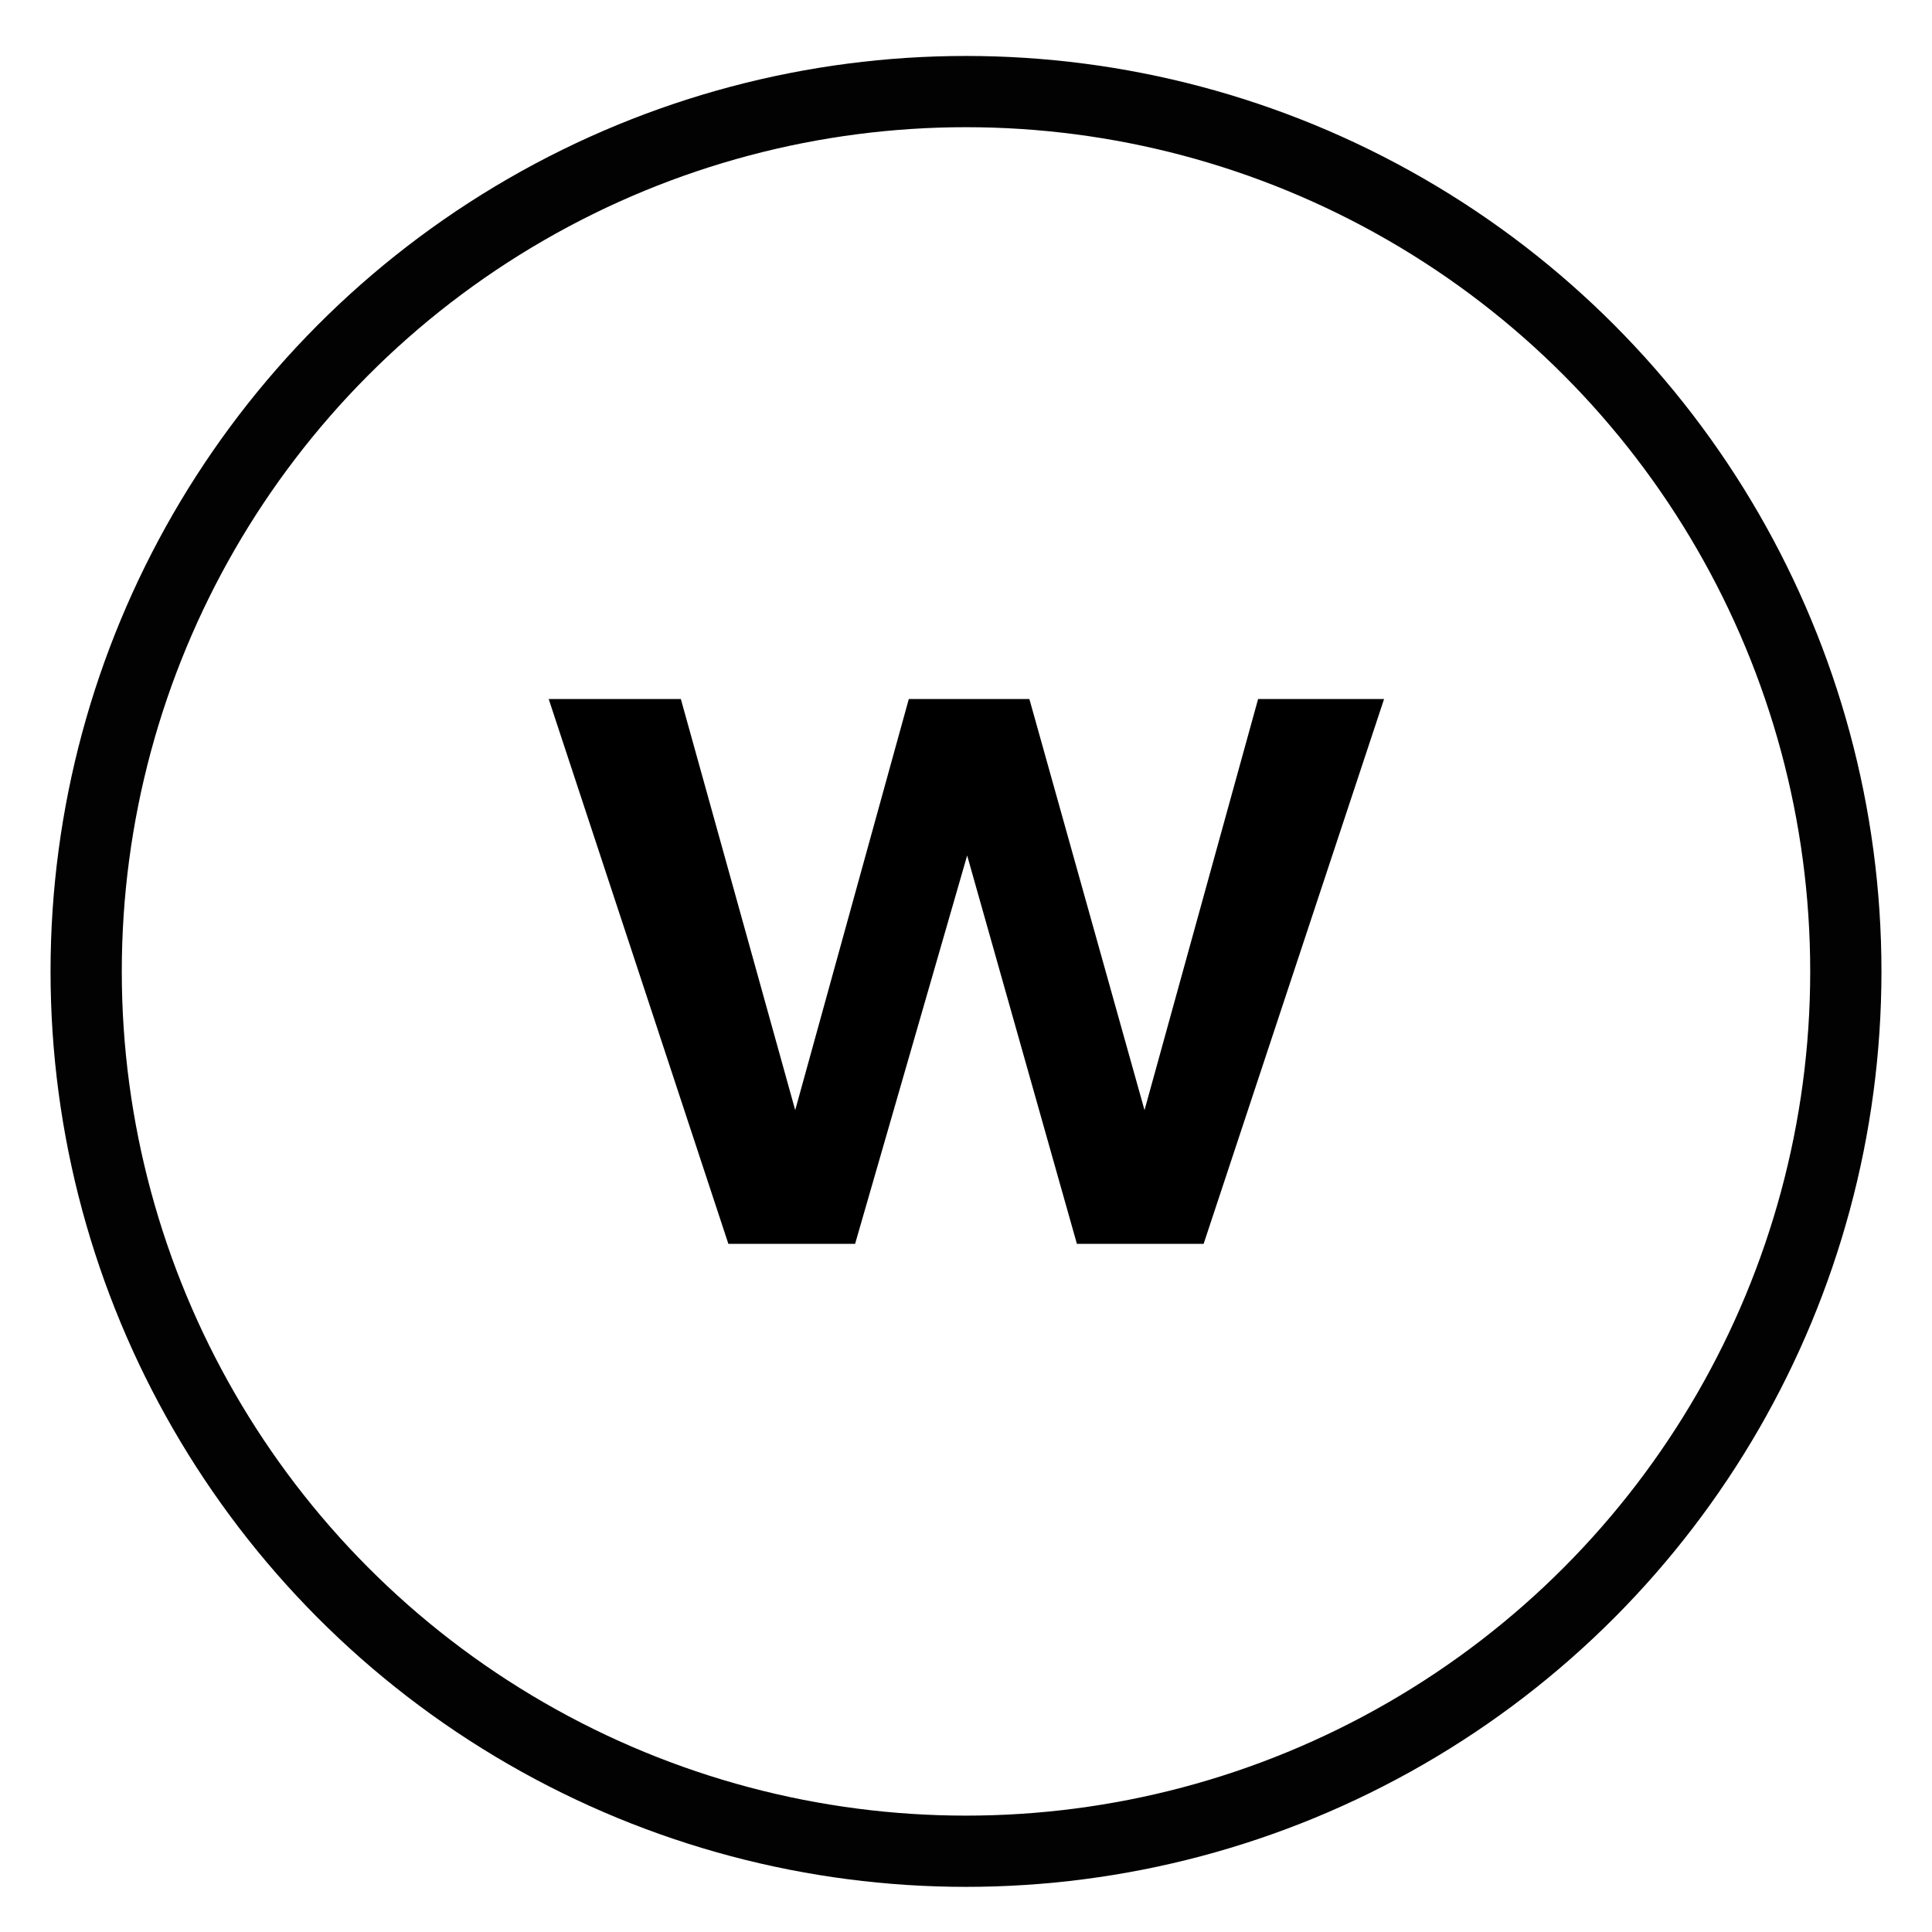
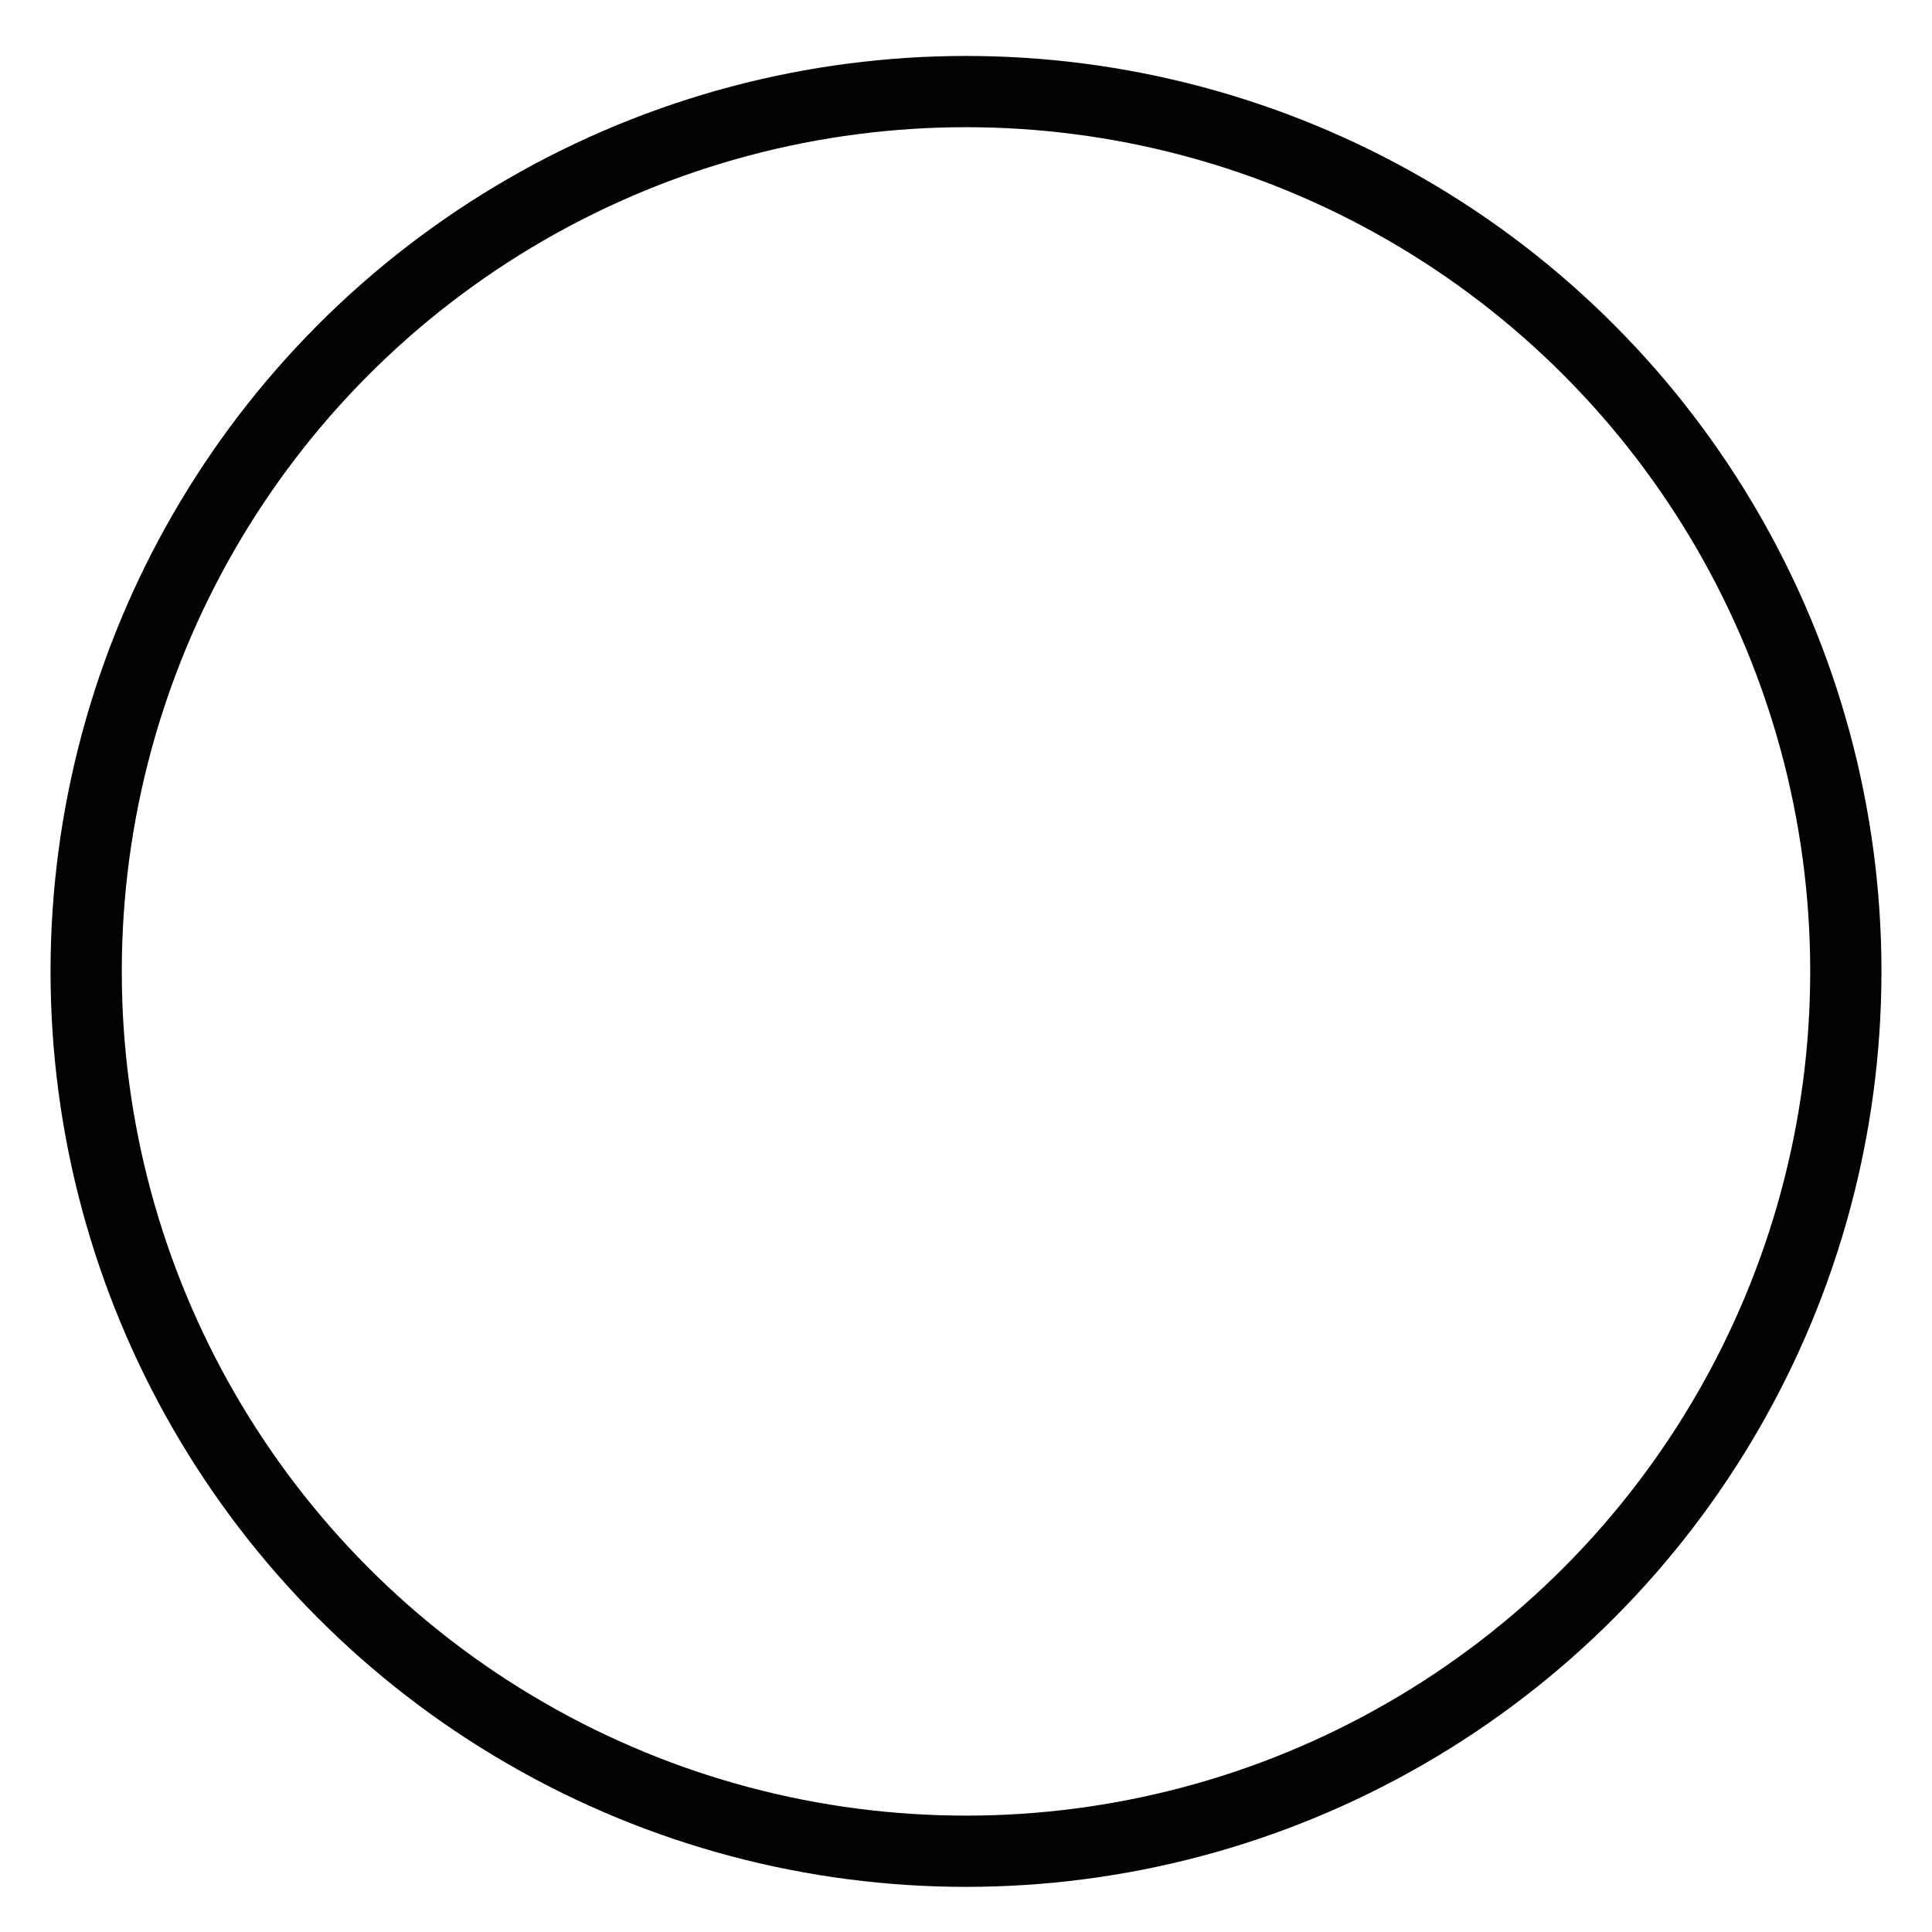
<svg xmlns="http://www.w3.org/2000/svg" viewBox="0 0 500 500" width="500" height="500">
  <circle cx="250" cy="251.4" r="227.7" fill="none" stroke="#020203" stroke-width="18.437" stroke-miterlimit="10" />
-   <path d="M278.7 321.9l-28.4-100.5-29 100.5h-32.8l-46.5-141h34.2l29.6 106.4 29.4-106.4h31.2l29.8 106.4 29.4-106.4h32.6l-46.7 141h-32.8z" />
</svg>